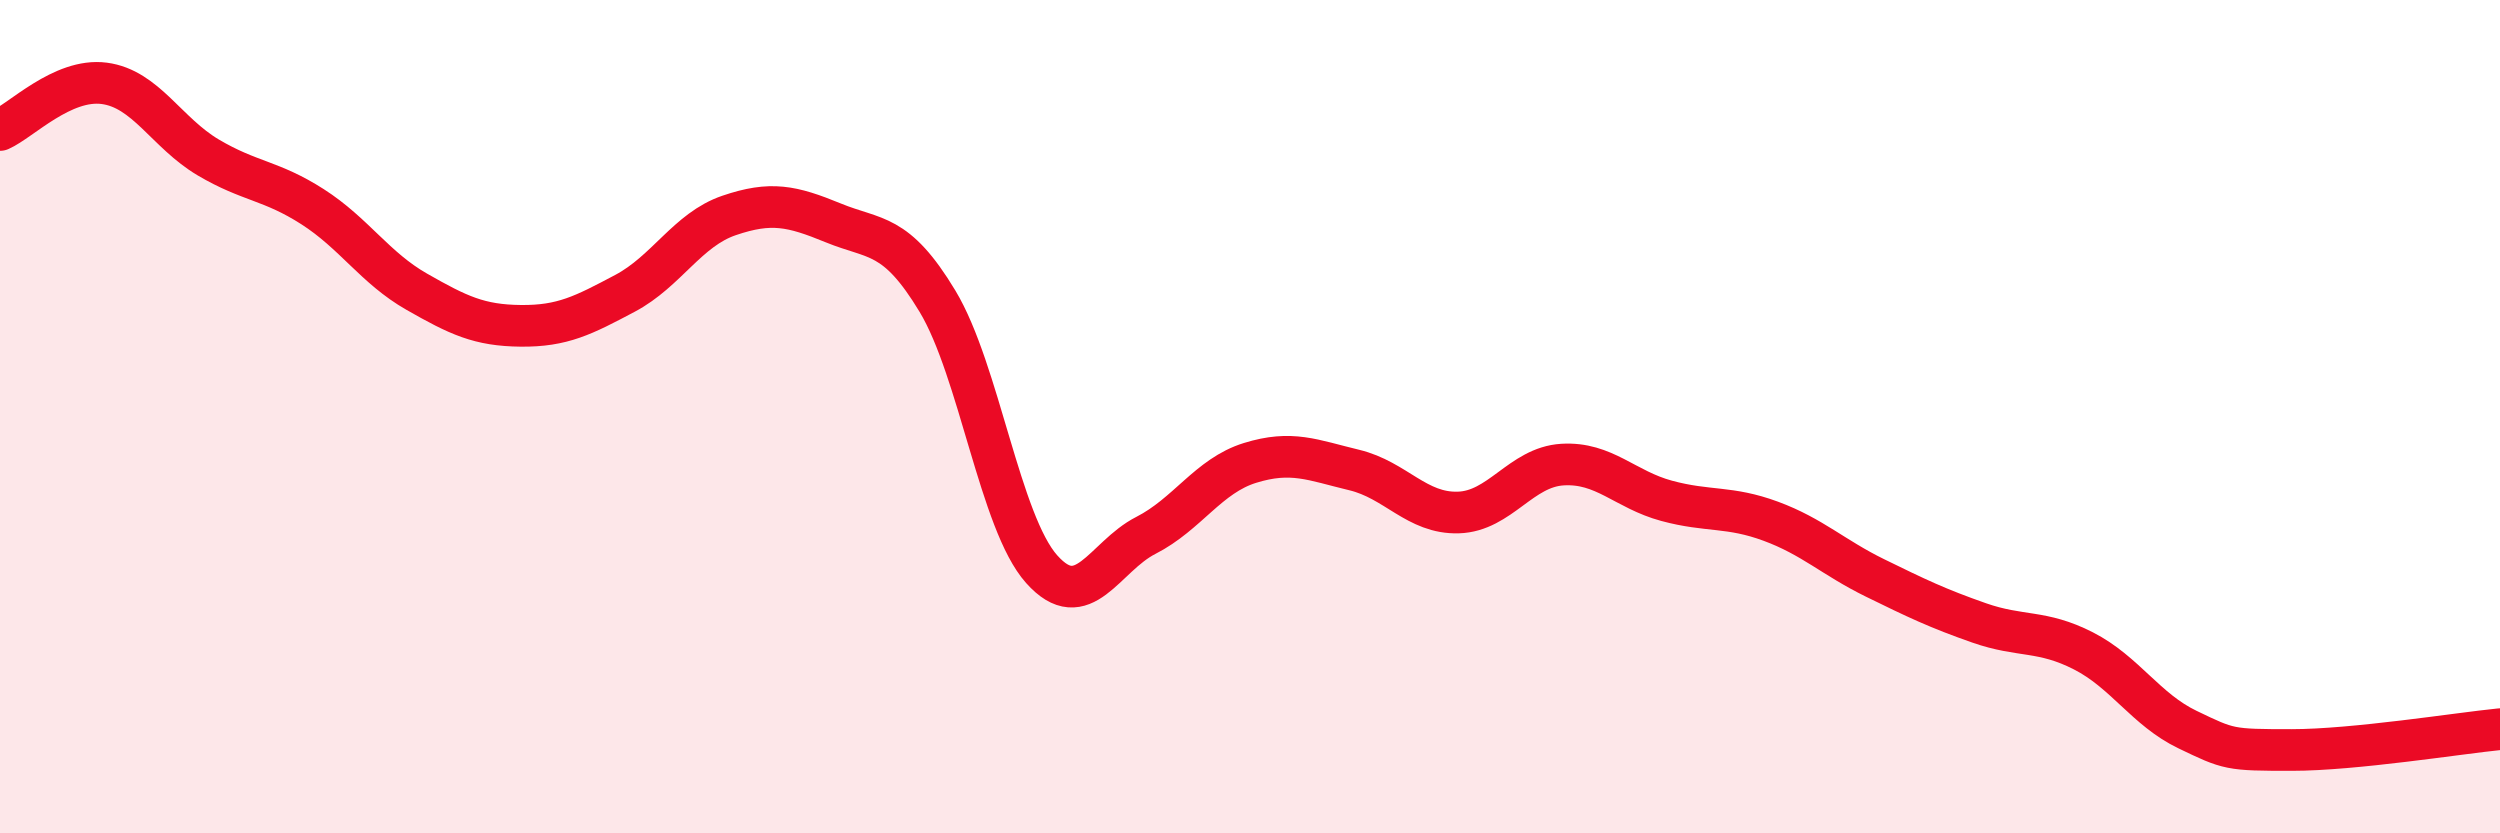
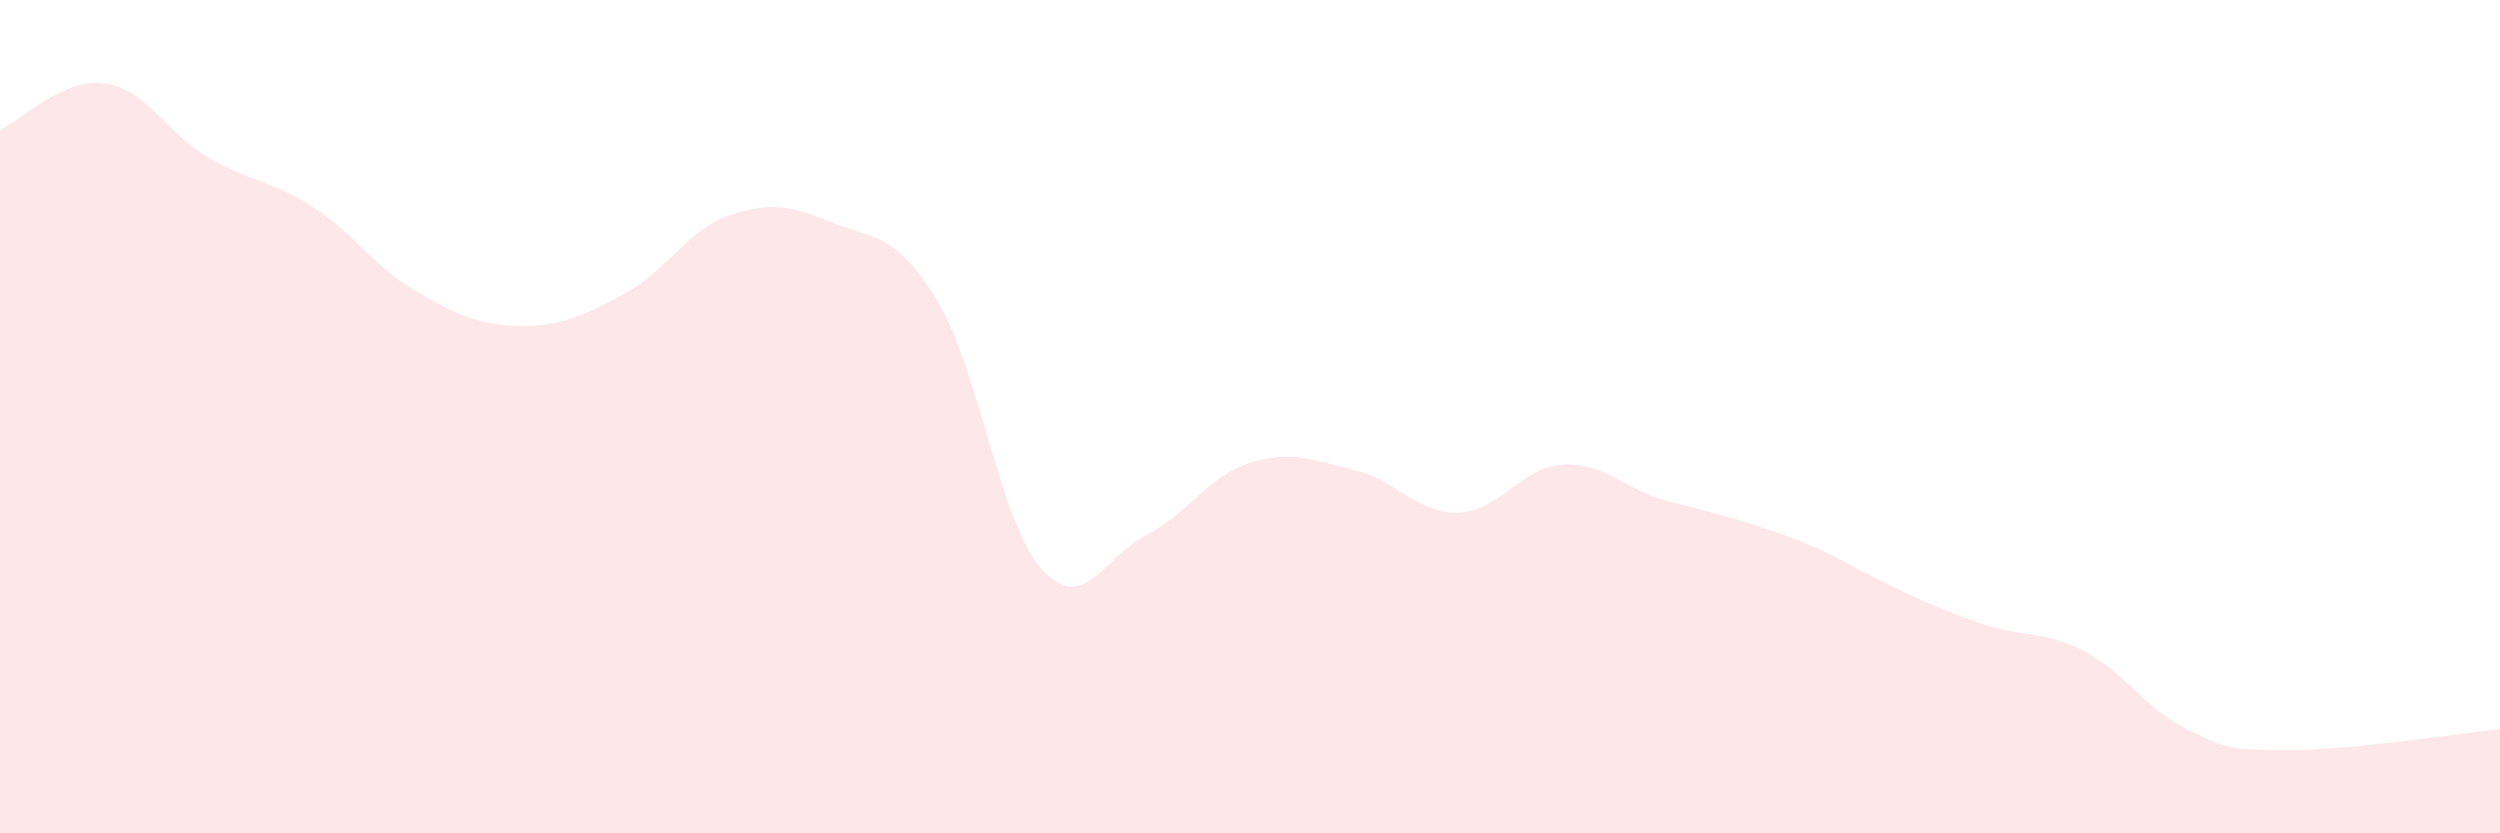
<svg xmlns="http://www.w3.org/2000/svg" width="60" height="20" viewBox="0 0 60 20">
-   <path d="M 0,3.12 C 0.5,2.9 1.5,1.87 2.5,2 C 3.5,2.13 4,3.19 5,3.78 C 6,4.37 6.5,4.32 7.5,4.96 C 8.5,5.6 9,6.43 10,7 C 11,7.57 11.5,7.81 12.5,7.82 C 13.5,7.83 14,7.57 15,7.04 C 16,6.51 16.5,5.51 17.5,5.17 C 18.5,4.83 19,4.94 20,5.35 C 21,5.76 21.5,5.57 22.5,7.23 C 23.5,8.89 24,12.54 25,13.66 C 26,14.78 26.5,13.36 27.5,12.85 C 28.5,12.34 29,11.42 30,11.11 C 31,10.8 31.5,11.04 32.5,11.28 C 33.5,11.52 34,12.33 35,12.3 C 36,12.27 36.5,11.21 37.5,11.15 C 38.5,11.09 39,11.75 40,12.02 C 41,12.29 41.5,12.14 42.5,12.51 C 43.5,12.88 44,13.38 45,13.87 C 46,14.36 46.5,14.6 47.5,14.95 C 48.5,15.3 49,15.11 50,15.62 C 51,16.13 51.5,17.03 52.5,17.51 C 53.5,17.99 53.5,18 55,18 C 56.5,18 59,17.6 60,17.5L60 20L0 20Z" fill="#EB0A25" opacity="0.1" stroke-linecap="round" stroke-linejoin="round" />
-   <path d="M 0,3.12 C 0.5,2.9 1.5,1.87 2.5,2 C 3.5,2.13 4,3.19 5,3.78 C 6,4.37 6.5,4.32 7.5,4.96 C 8.5,5.6 9,6.43 10,7 C 11,7.57 11.5,7.81 12.5,7.82 C 13.5,7.83 14,7.57 15,7.04 C 16,6.51 16.5,5.51 17.5,5.17 C 18.5,4.83 19,4.94 20,5.35 C 21,5.76 21.5,5.57 22.5,7.23 C 23.5,8.89 24,12.54 25,13.66 C 26,14.78 26.5,13.36 27.5,12.85 C 28.5,12.34 29,11.42 30,11.11 C 31,10.8 31.5,11.04 32.5,11.28 C 33.5,11.52 34,12.33 35,12.3 C 36,12.27 36.5,11.21 37.5,11.15 C 38.5,11.09 39,11.75 40,12.02 C 41,12.29 41.5,12.14 42.5,12.51 C 43.5,12.88 44,13.38 45,13.87 C 46,14.36 46.5,14.6 47.5,14.95 C 48.5,15.3 49,15.11 50,15.62 C 51,16.13 51.5,17.03 52.5,17.51 C 53.5,17.99 53.5,18 55,18 C 56.5,18 59,17.6 60,17.5" stroke="#EB0A25" stroke-width="1" fill="none" stroke-linecap="round" stroke-linejoin="round" />
+   <path d="M 0,3.12 C 0.5,2.9 1.5,1.87 2.5,2 C 3.5,2.13 4,3.19 5,3.78 C 6,4.37 6.5,4.32 7.5,4.96 C 8.5,5.6 9,6.43 10,7 C 11,7.57 11.5,7.81 12.5,7.82 C 13.5,7.83 14,7.57 15,7.04 C 16,6.51 16.5,5.51 17.5,5.17 C 18.5,4.83 19,4.94 20,5.35 C 21,5.76 21.5,5.57 22.5,7.23 C 23.5,8.89 24,12.54 25,13.66 C 26,14.78 26.5,13.36 27.5,12.85 C 28.5,12.34 29,11.42 30,11.11 C 31,10.8 31.5,11.04 32.5,11.28 C 33.5,11.52 34,12.33 35,12.3 C 36,12.27 36.5,11.21 37.5,11.15 C 38.5,11.09 39,11.75 40,12.02 C 43.5,12.88 44,13.38 45,13.87 C 46,14.36 46.5,14.6 47.5,14.95 C 48.5,15.3 49,15.11 50,15.62 C 51,16.13 51.5,17.03 52.5,17.51 C 53.5,17.99 53.5,18 55,18 C 56.5,18 59,17.6 60,17.5L60 20L0 20Z" fill="#EB0A25" opacity="0.1" stroke-linecap="round" stroke-linejoin="round" />
</svg>